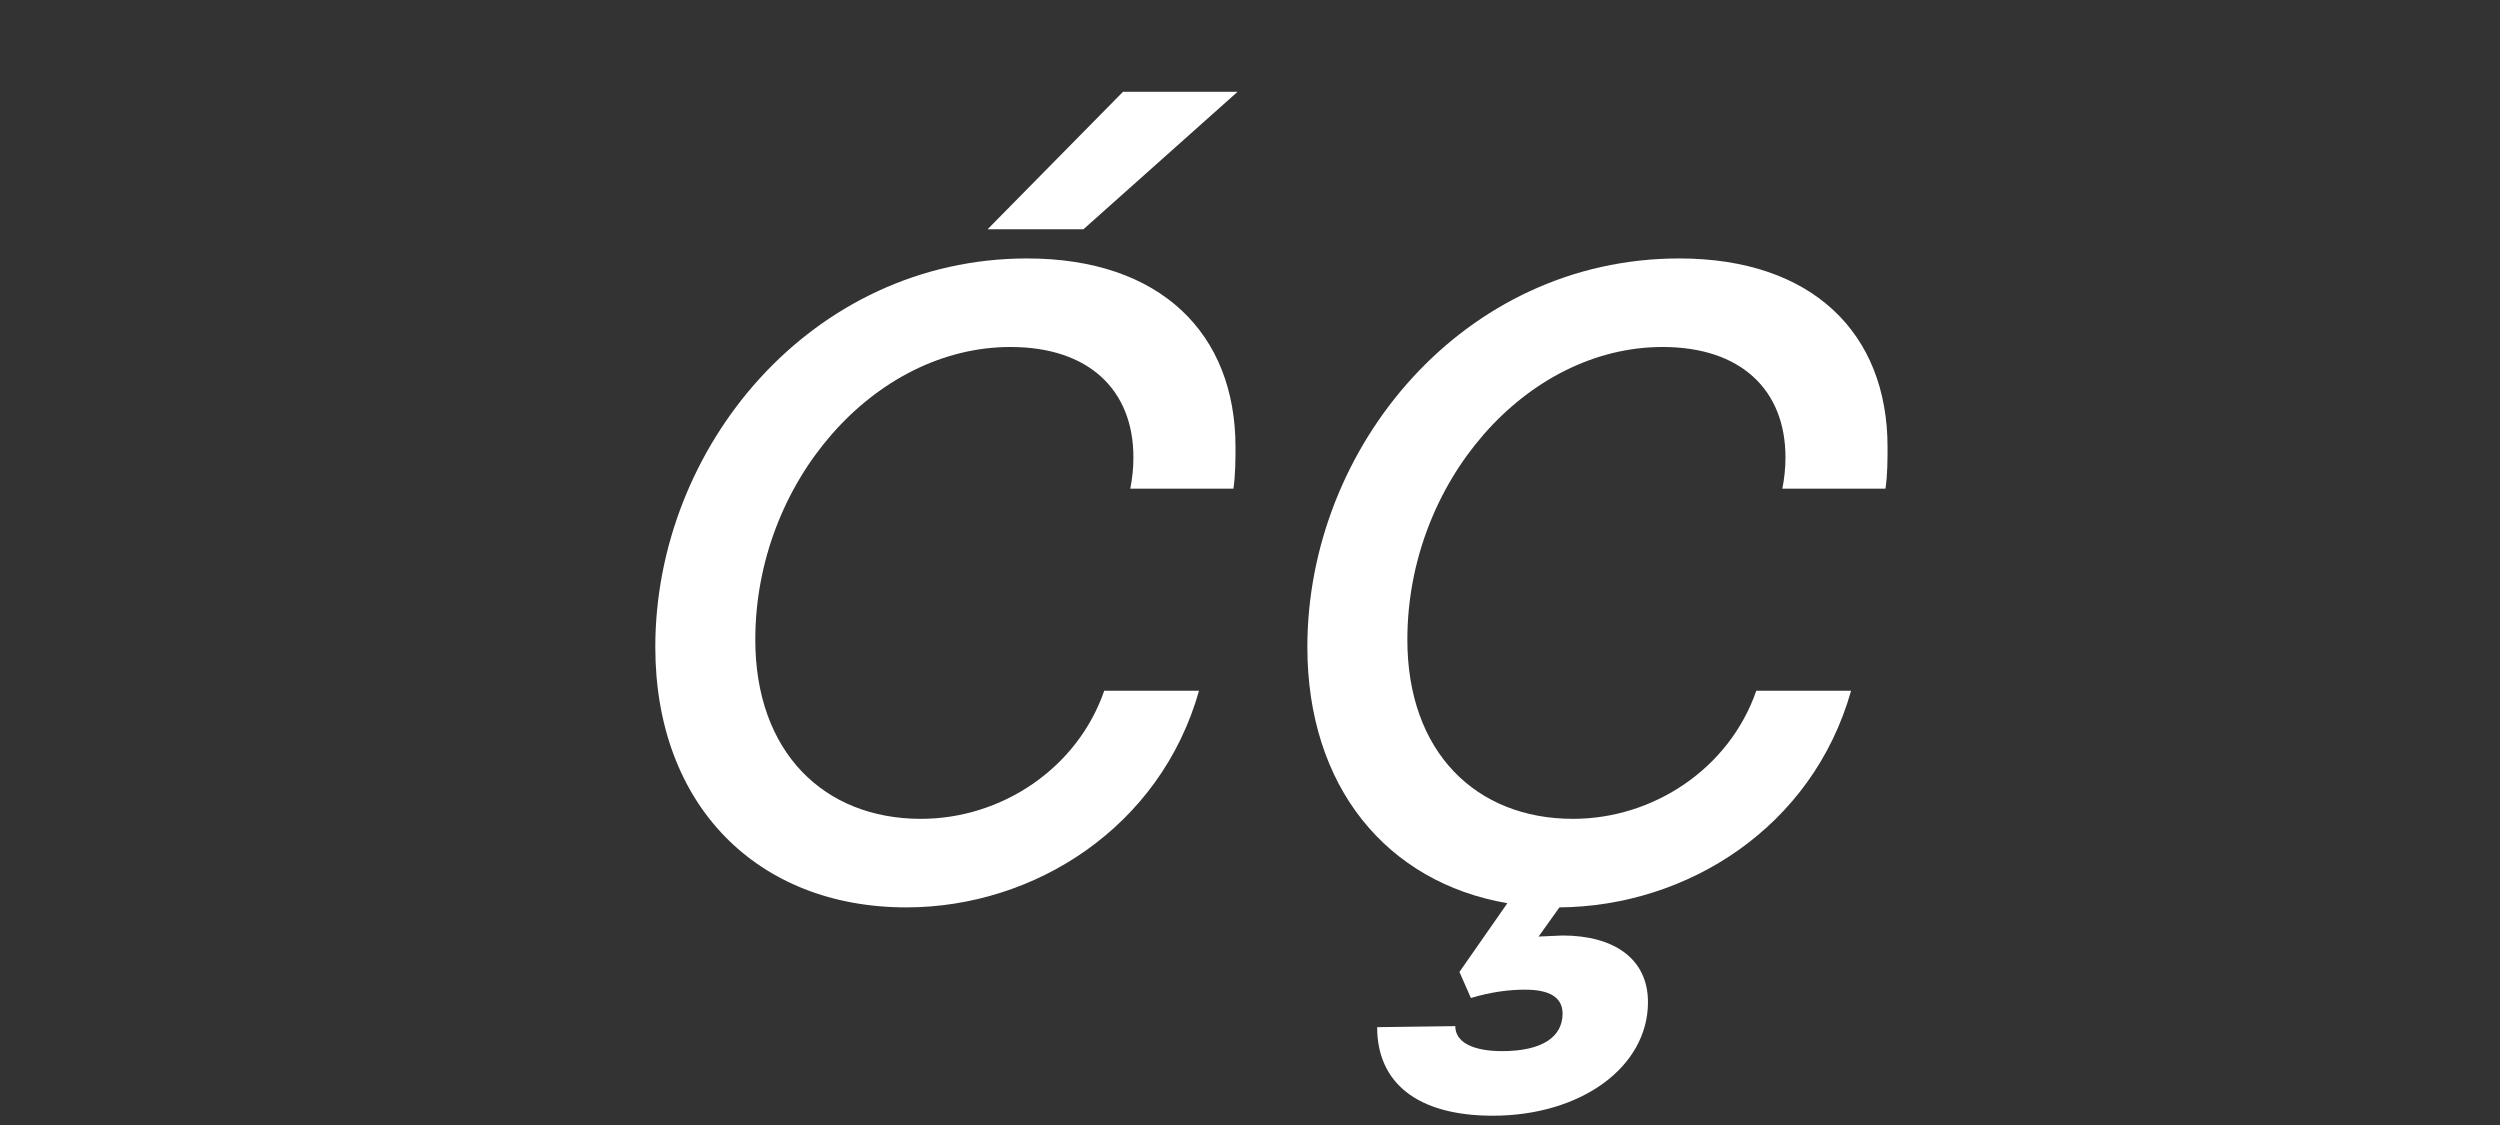
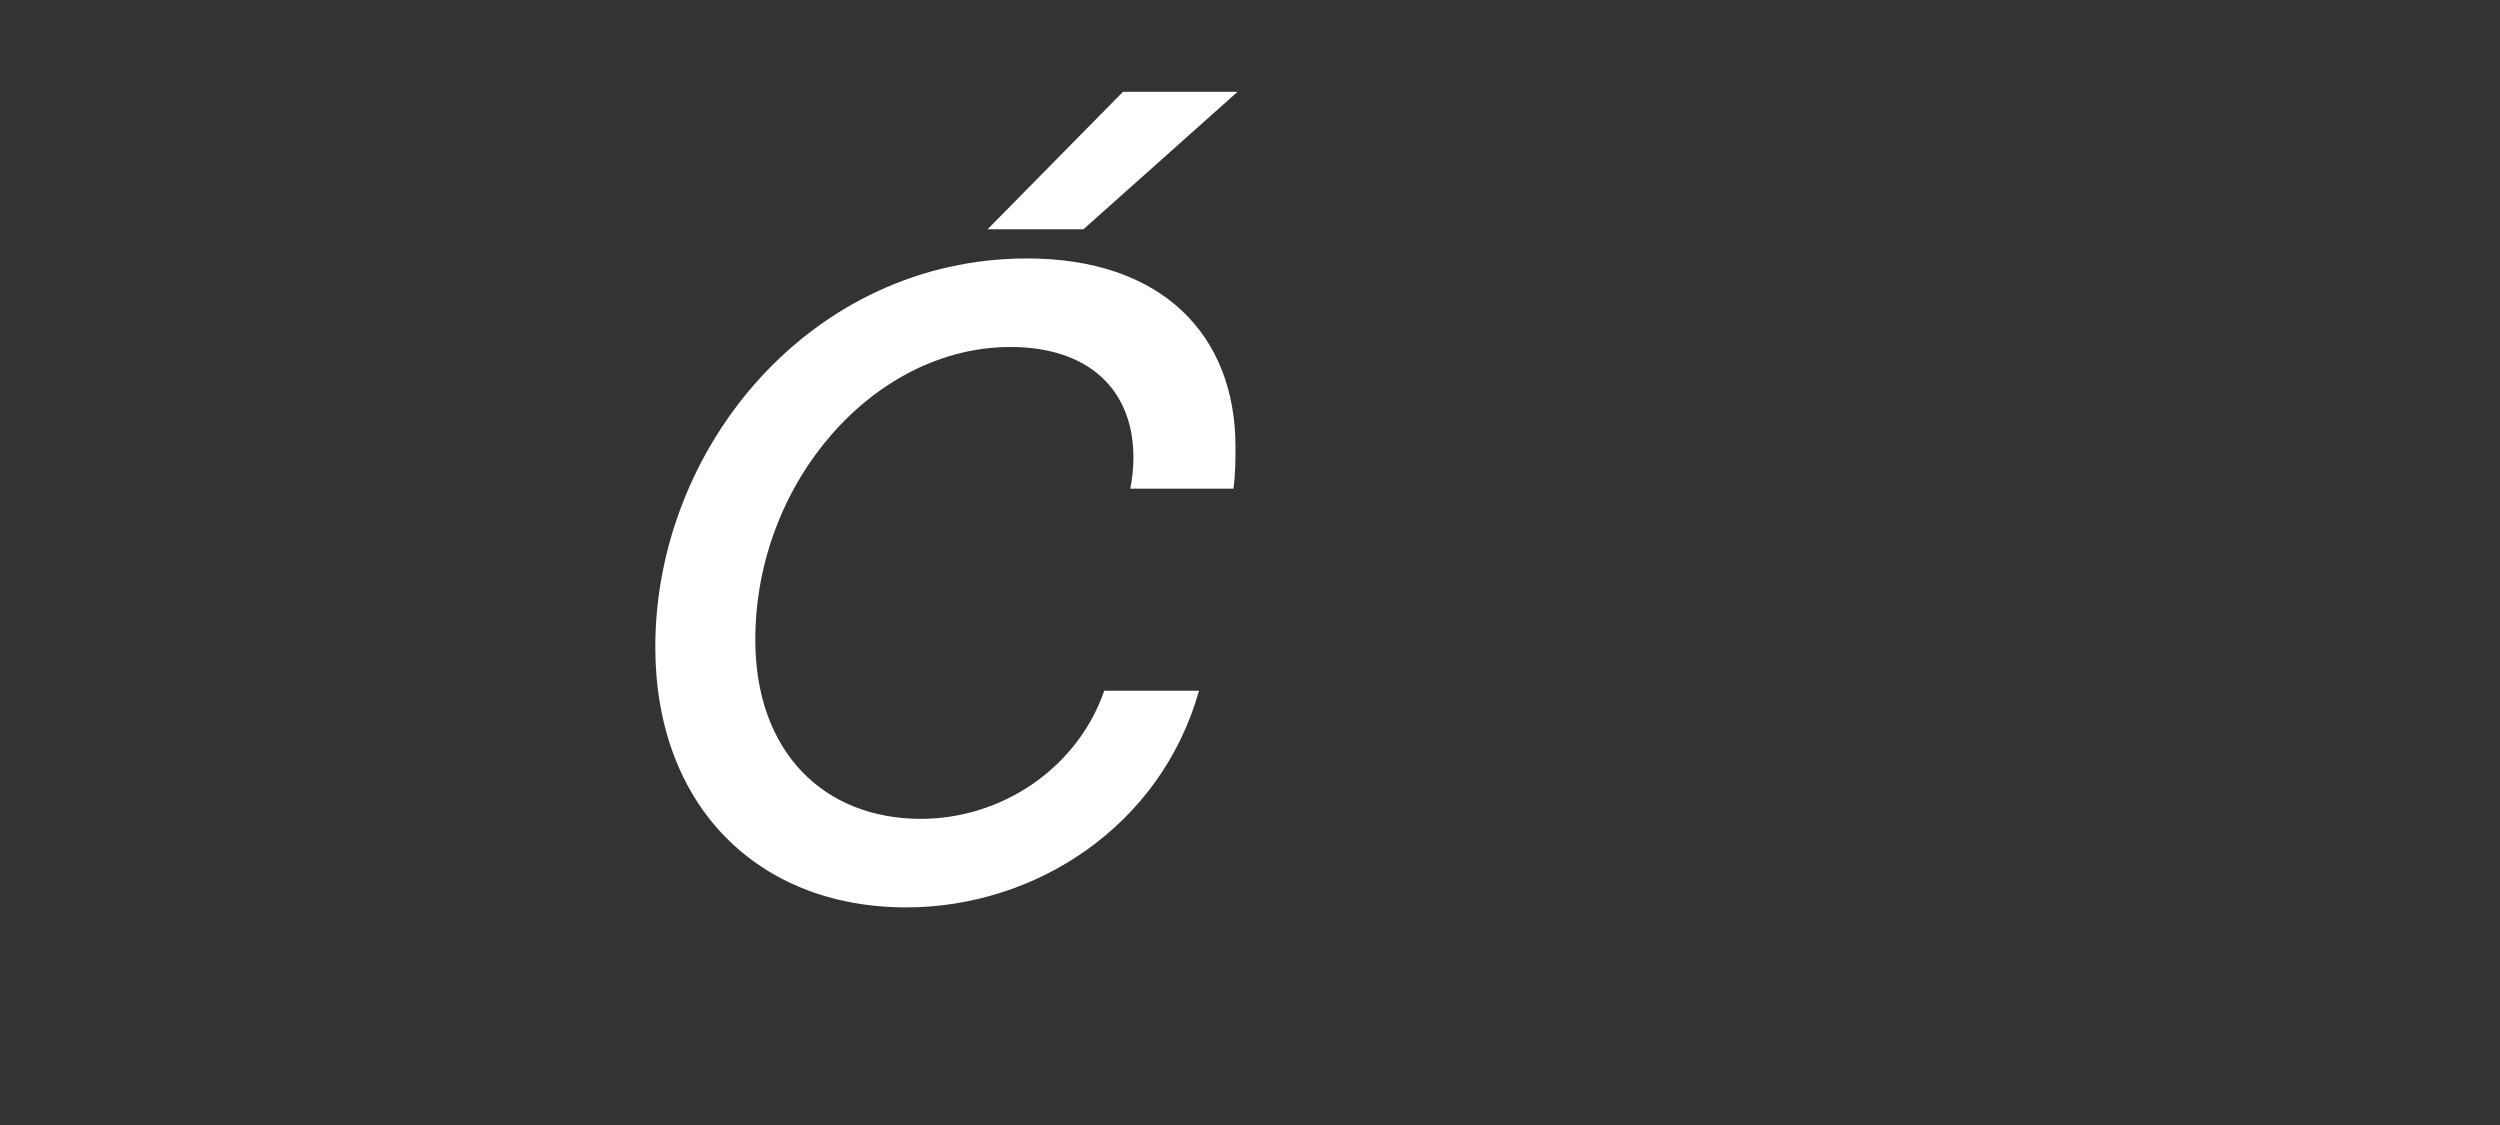
<svg xmlns="http://www.w3.org/2000/svg" width="100%" height="100%" viewBox="0 0 2000 900" version="1.1" xml:space="preserve" style="fill-rule:evenodd;clip-rule:evenodd;stroke-linejoin:round;stroke-miterlimit:2;">
  <rect x="0" y="0" width="2000" height="900" fill="#333333" stroke="none" />
  <g transform="matrix(8.333,0,0,8.333,2462.1,2608.33)">
    <g transform="matrix(100,0,0,100,-237.952,-227.2)">
      <path d="M0.295,0.013C0.418,0.013 0.539,-0.064 0.576,-0.195L0.485,-0.195C0.459,-0.12 0.386,-0.072 0.309,-0.072C0.216,-0.072 0.15,-0.136 0.15,-0.244C0.15,-0.395 0.264,-0.525 0.395,-0.525C0.47,-0.525 0.513,-0.484 0.513,-0.419C0.513,-0.409 0.512,-0.399 0.51,-0.389L0.609,-0.389C0.611,-0.402 0.611,-0.418 0.611,-0.429C0.611,-0.538 0.539,-0.61 0.411,-0.61C0.204,-0.61 0.054,-0.429 0.054,-0.237C0.054,-0.085 0.152,0.013 0.295,0.013ZM0.373,-0.638L0.465,-0.638L0.613,-0.77L0.503,-0.77L0.373,-0.638Z" style="fill:white;fill-rule:nonzero;" />
    </g>
    <g transform="matrix(100,0,0,100,-175.352,-227.2)">
-       <path d="M0.232,0.213C0.317,0.213 0.381,0.166 0.381,0.104C0.381,0.062 0.348,0.04 0.299,0.04L0.276,0.041L0.296,0.013C0.419,0.012 0.539,-0.064 0.576,-0.195L0.485,-0.195C0.459,-0.12 0.386,-0.072 0.309,-0.072C0.216,-0.072 0.15,-0.136 0.15,-0.244C0.15,-0.395 0.264,-0.525 0.395,-0.525C0.47,-0.525 0.513,-0.484 0.513,-0.419C0.513,-0.409 0.512,-0.399 0.51,-0.389L0.609,-0.389C0.611,-0.402 0.611,-0.418 0.611,-0.429C0.611,-0.538 0.539,-0.61 0.411,-0.61C0.204,-0.61 0.054,-0.429 0.054,-0.237C0.054,-0.103 0.13,-0.011 0.246,0.009L0.2,0.075L0.211,0.1C0.231,0.094 0.248,0.092 0.263,0.092C0.286,0.092 0.299,0.099 0.299,0.115C0.299,0.137 0.28,0.151 0.241,0.151C0.212,0.151 0.196,0.142 0.196,0.127L0.121,0.128C0.121,0.181 0.159,0.213 0.232,0.213Z" style="fill:white;fill-rule:nonzero;" />
-     </g>
+       </g>
  </g>
</svg>